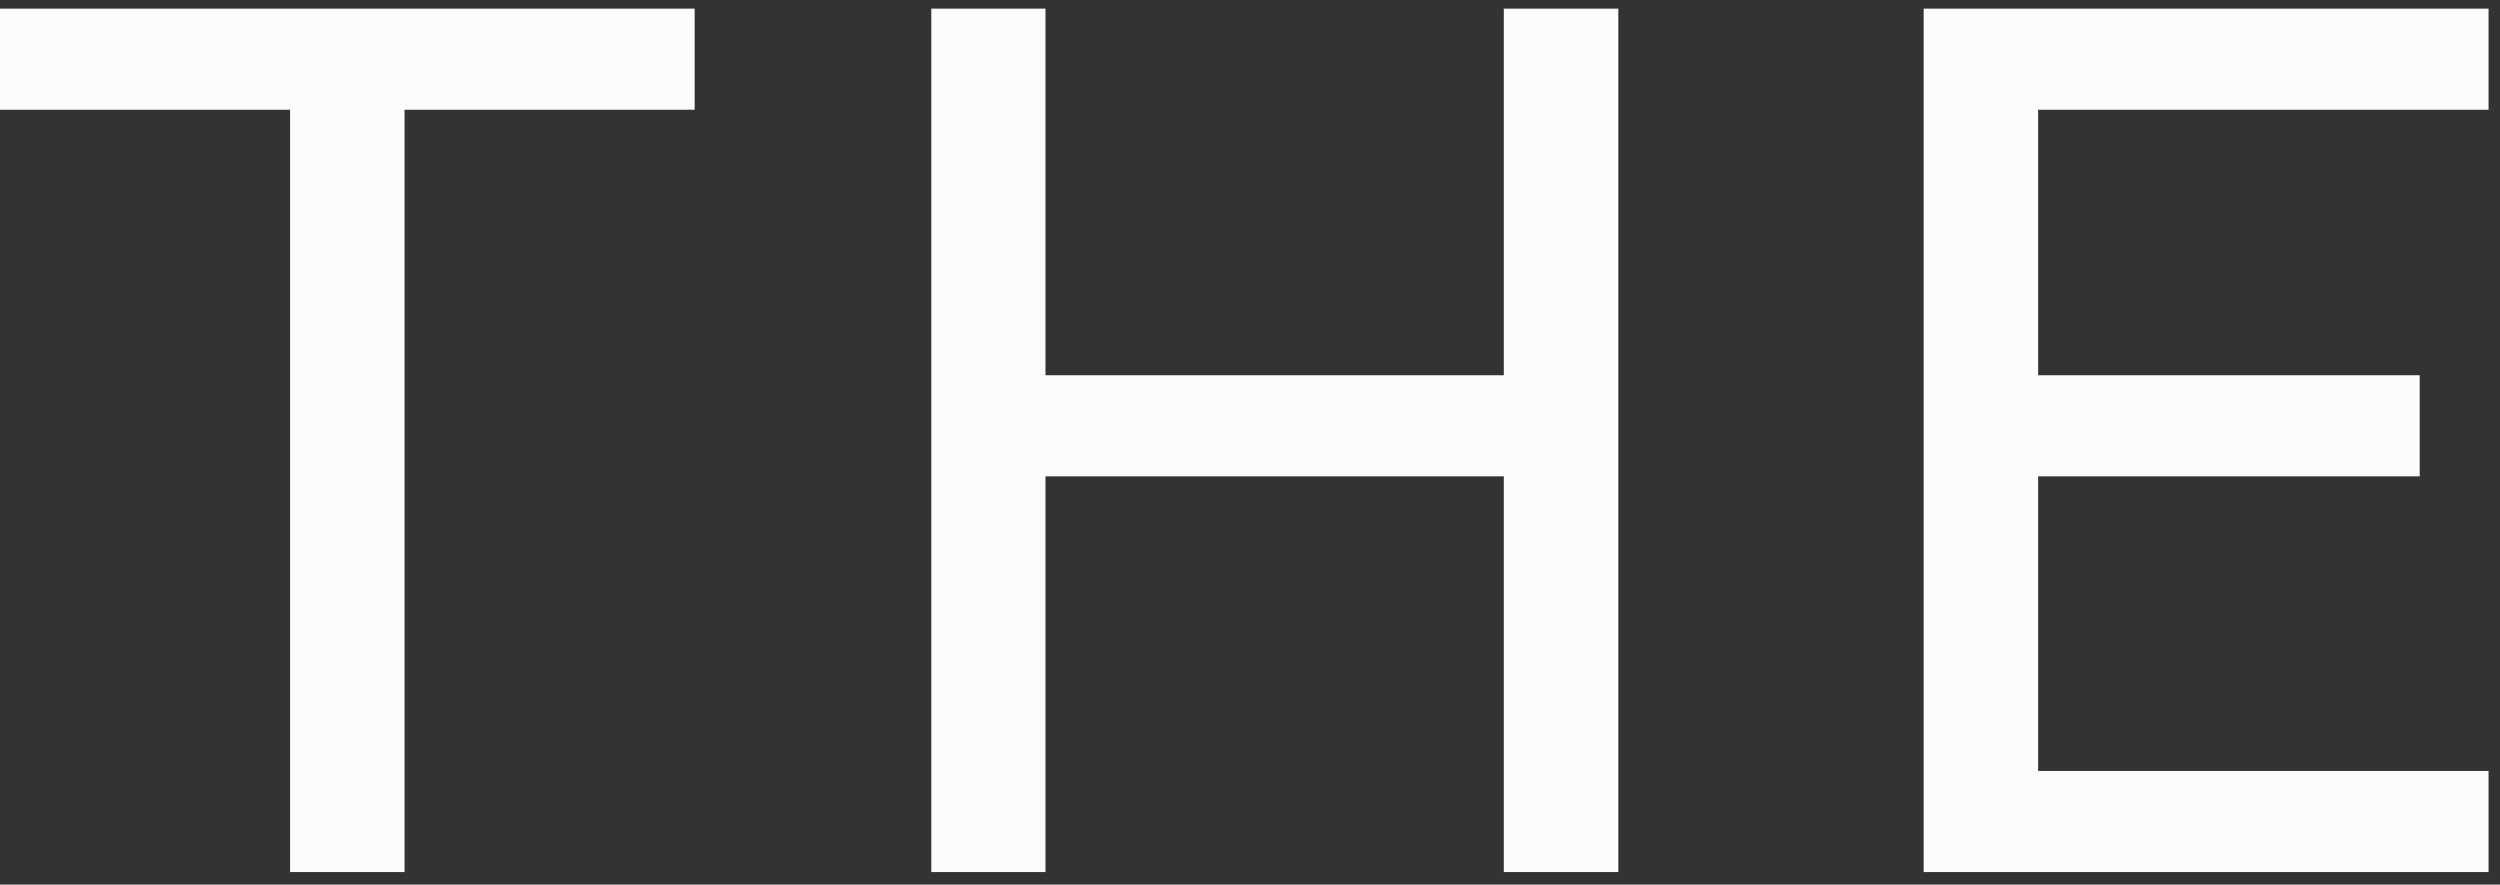
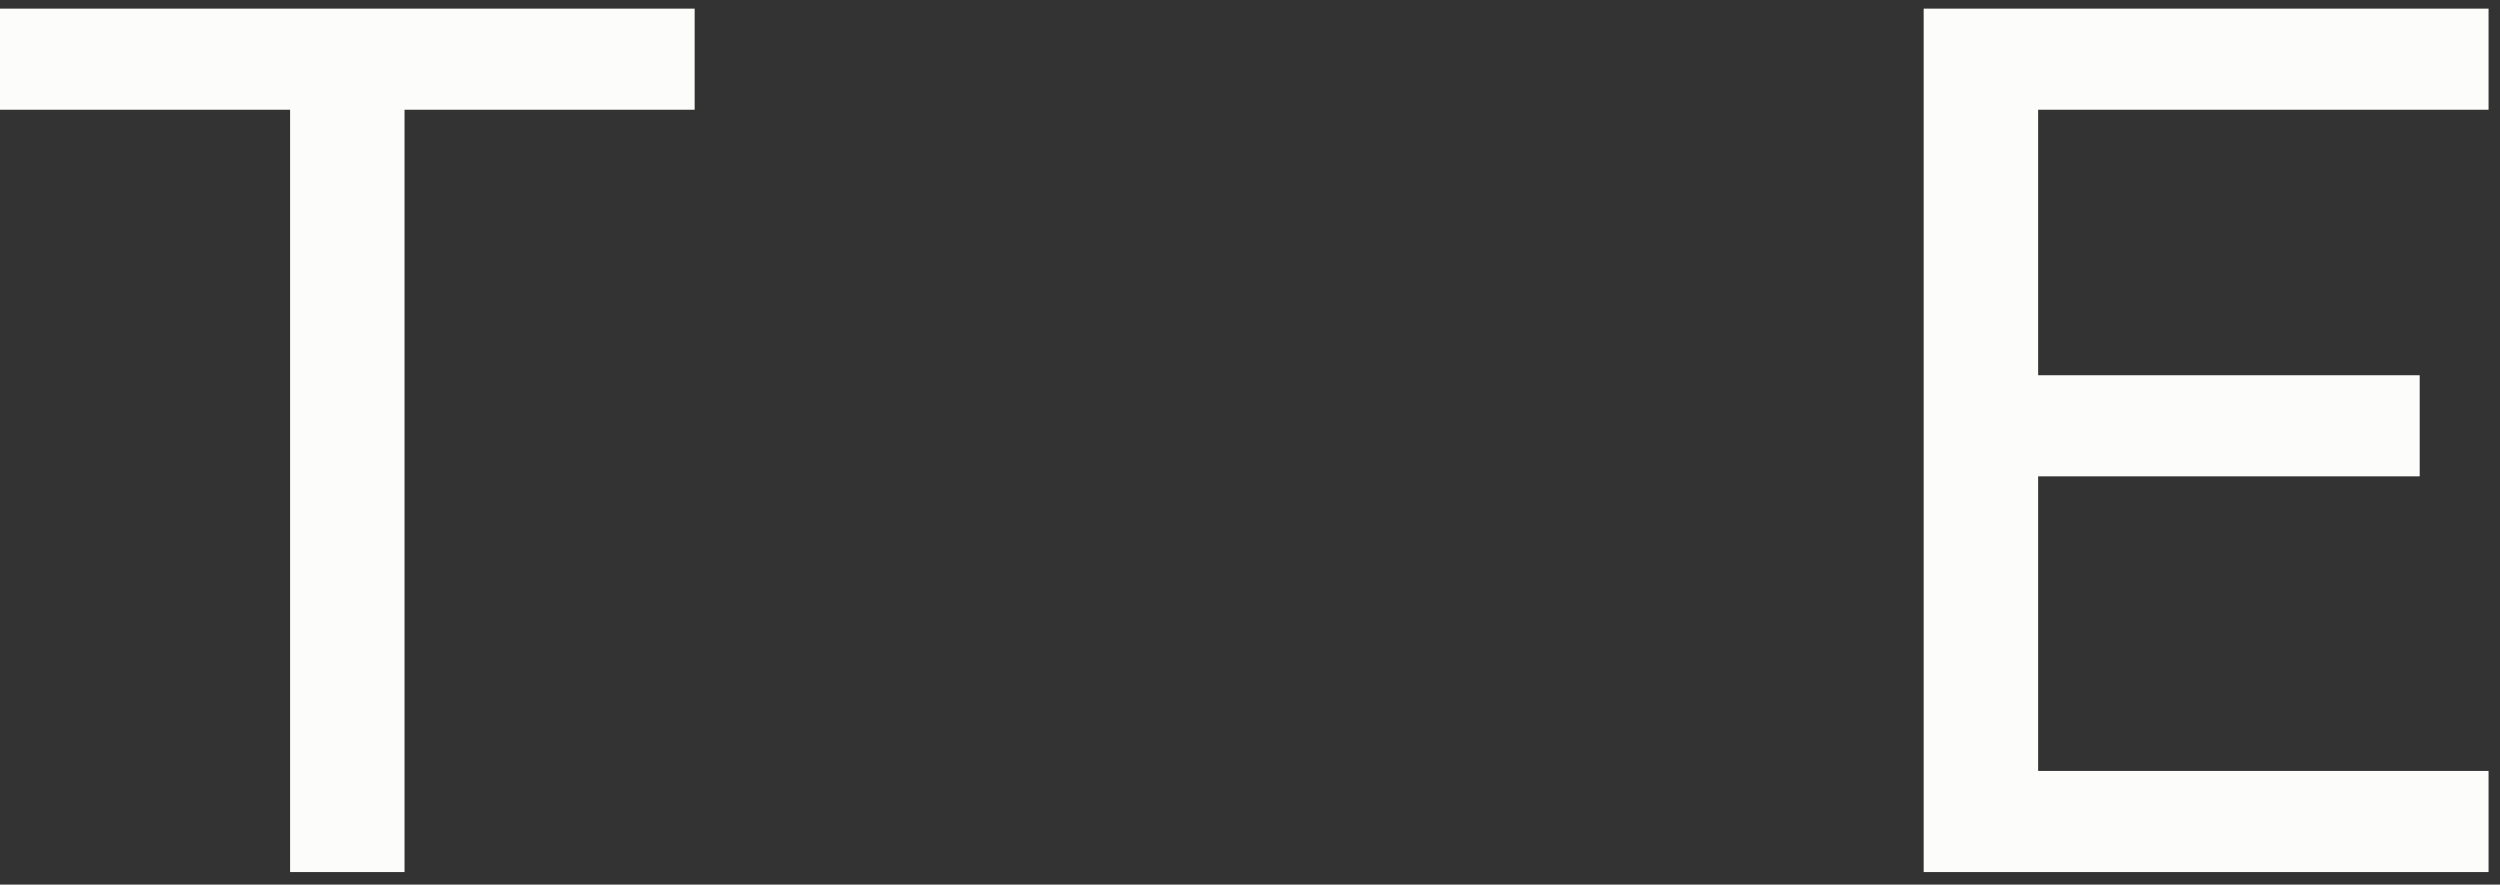
<svg xmlns="http://www.w3.org/2000/svg" width="130" height="46" viewBox="0 0 130 46" fill="none">
  <rect x="0" y="0" width="130" height="46" fill="#333333" stroke="none" />
  <g id="Group 21">
    <path id="Vector" d="M21.036 5.706V45.347H15.085V5.706H0V0.449H36.122V5.706H21.036Z" fill="#FCFCFB" />
-     <path id="Vector_2" d="M84.153 0.449V45.347H78.198V24.77H54.365V45.347H48.428V0.449H54.365V19.513H78.198V0.449H84.153Z" fill="#FCFCFB" />
    <path id="Vector_3" d="M129.405 0.449V5.706H105.983V19.513H125.824V24.77H105.983V40.089H129.405V45.347H100.031V0.449H129.405Z" fill="#FCFCFB" />
  </g>
</svg>